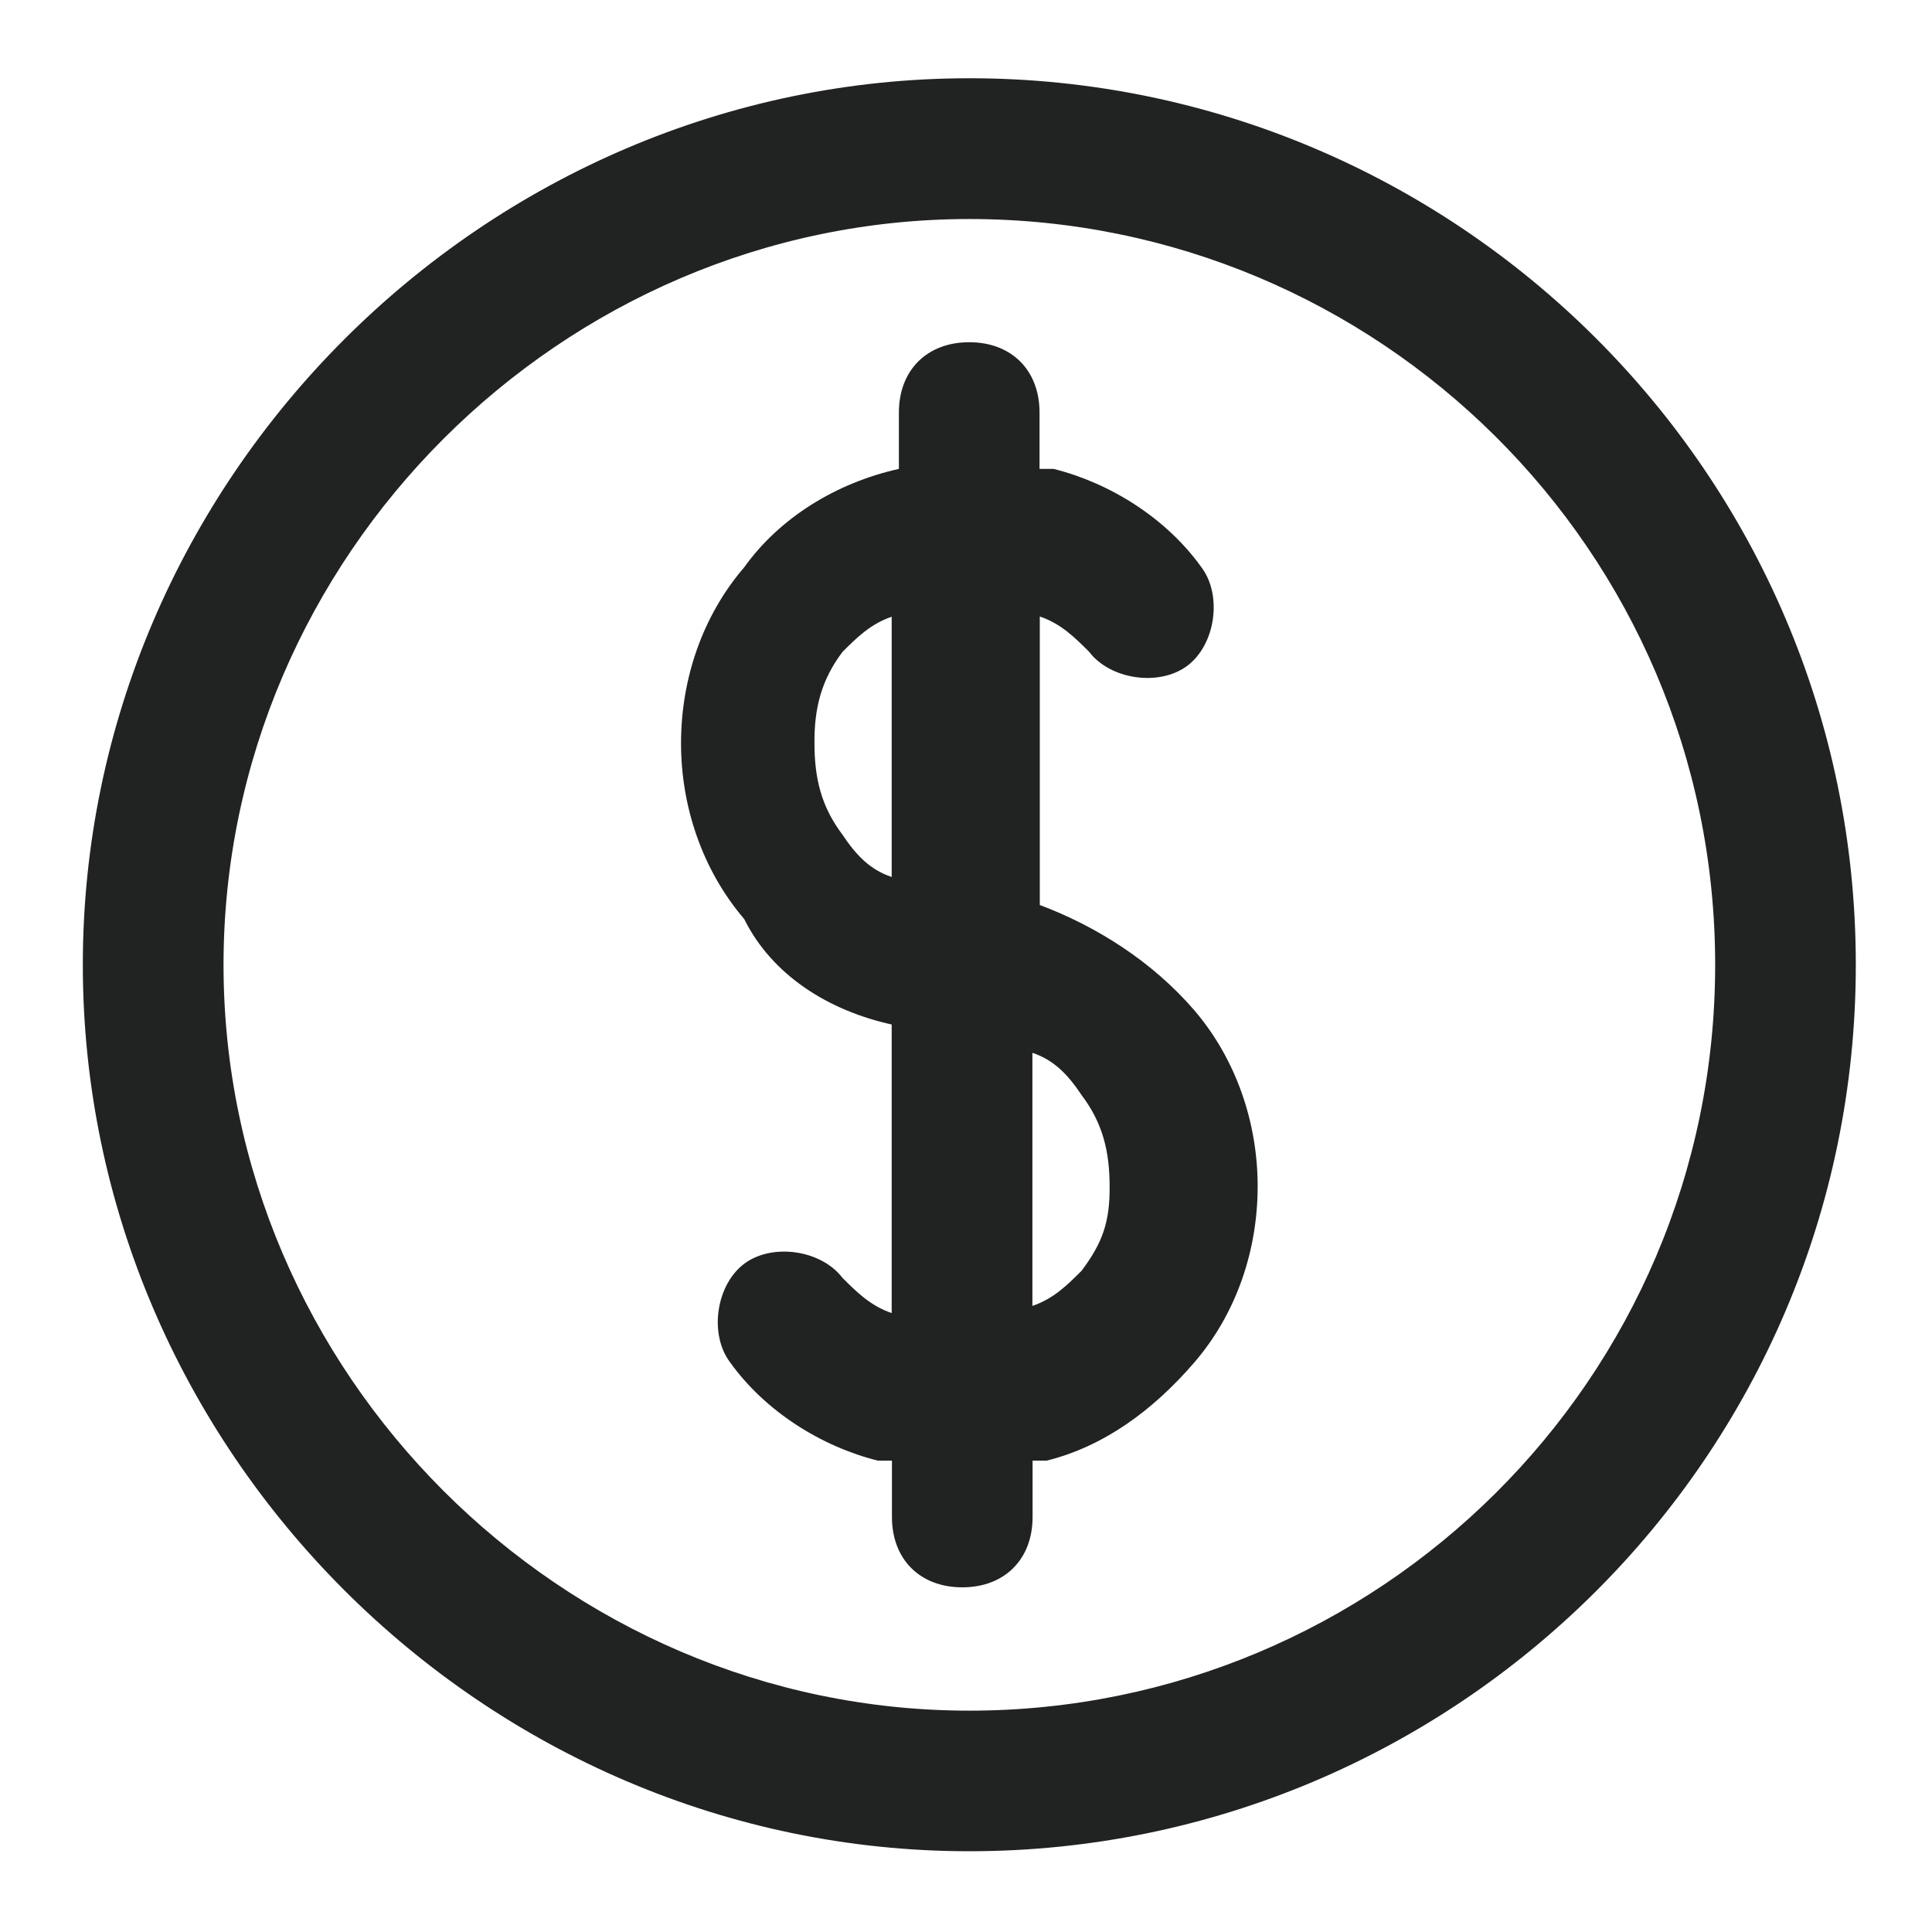
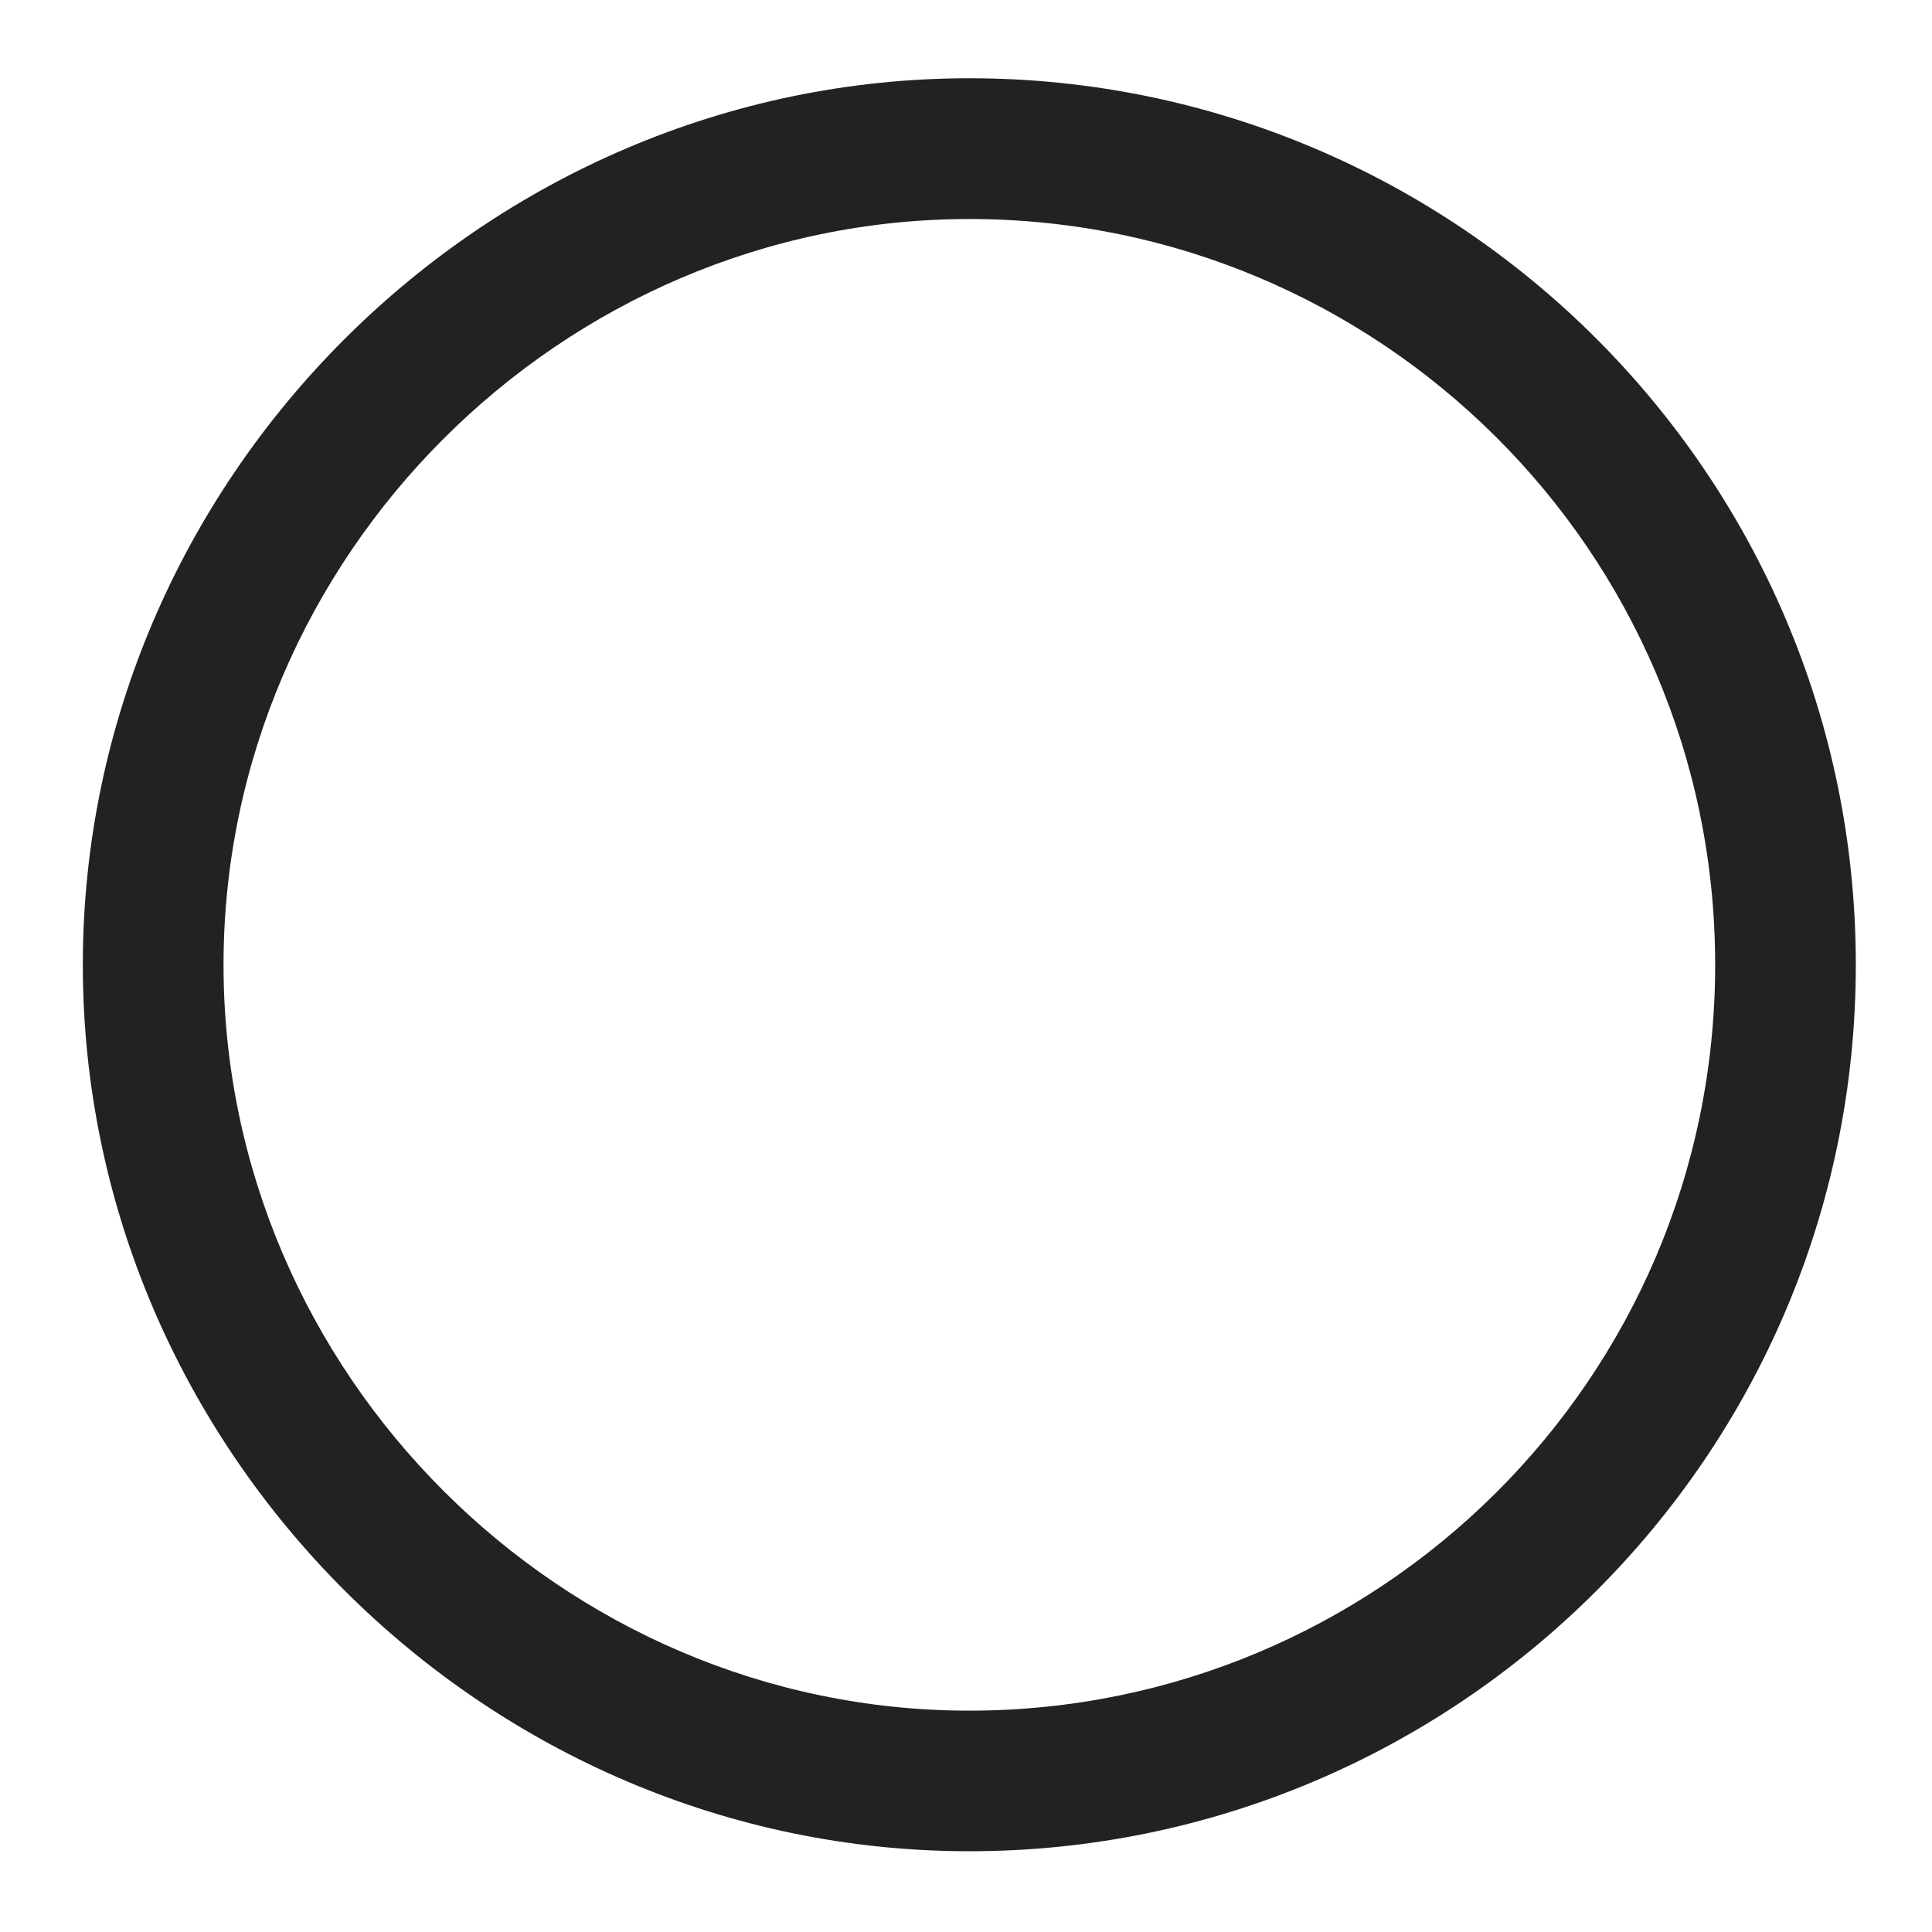
<svg xmlns="http://www.w3.org/2000/svg" id="uuid-eabcb44c-36b0-4576-b2f2-e860d3631eec" viewBox="0 0 300 300">
  <defs>
    <style>.uuid-6736d4f7-1e39-46d5-888d-afa490a2e309{fill:#212322;stroke-width:0px;}</style>
  </defs>
  <path class="uuid-6736d4f7-1e39-46d5-888d-afa490a2e309" d="M150.52,287.46c75.35,0,137.65-61.19,137.65-137.65S225.88,12.15,150.52,12.15,12.86,74.45,12.86,149.81s62.3,137.65,137.65,137.65ZM150.52,34.01c63.36,0,115.81,51.33,115.81,115.81s-52.44,115.81-115.81,115.81-115.81-52.44-115.81-115.81,52.44-115.81,115.81-115.81Z" />
-   <path class="uuid-6736d4f7-1e39-46d5-888d-afa490a2e309" d="M138.46,159.09v44.8c-3.29-1.11-5.46-3.29-7.64-5.46-3.29-4.35-10.92-5.46-15.28-2.18-4.35,3.29-5.46,10.92-2.18,15.28,5.46,7.64,14.21,13.1,22.96,15.28h2.18v8.75c0,6.57,4.35,10.92,10.92,10.92s10.92-4.35,10.92-10.92v-8.75h2.18c8.75-2.18,16.38-7.64,22.96-15.28,6.57-7.64,9.81-17.49,9.81-27.31s-3.29-19.67-9.81-27.31c-6.57-7.64-15.28-13.1-24.02-16.38v-44.8c3.29,1.11,5.46,3.29,7.64,5.46,3.29,4.35,10.92,5.46,15.28,2.18s5.46-10.92,2.18-15.28c-5.46-7.64-14.21-13.1-22.96-15.28h-2.18v-8.75c0-6.57-4.35-10.92-10.92-10.92s-10.92,4.35-10.92,10.92v8.75c-9.81,2.18-18.56,7.64-24.02,15.28-6.57,7.64-9.81,17.49-9.81,27.31s3.29,19.67,9.81,27.31c4.35,8.75,13.1,14.21,22.91,16.38h0ZM160.31,163.48c3.29,1.11,5.46,3.29,7.64,6.57,3.29,4.35,4.35,8.75,4.35,14.21.04,5.42-1.07,8.7-4.35,13.06-2.18,2.18-4.35,4.35-7.64,5.46v-39.3ZM130.82,101.23c2.18-2.18,4.35-4.35,7.64-5.46v40.41c-3.29-1.11-5.46-3.29-7.64-6.57-3.29-4.35-4.35-8.75-4.35-14.21-.04-5.46,1.07-9.81,4.35-14.17h0Z" />
</svg>